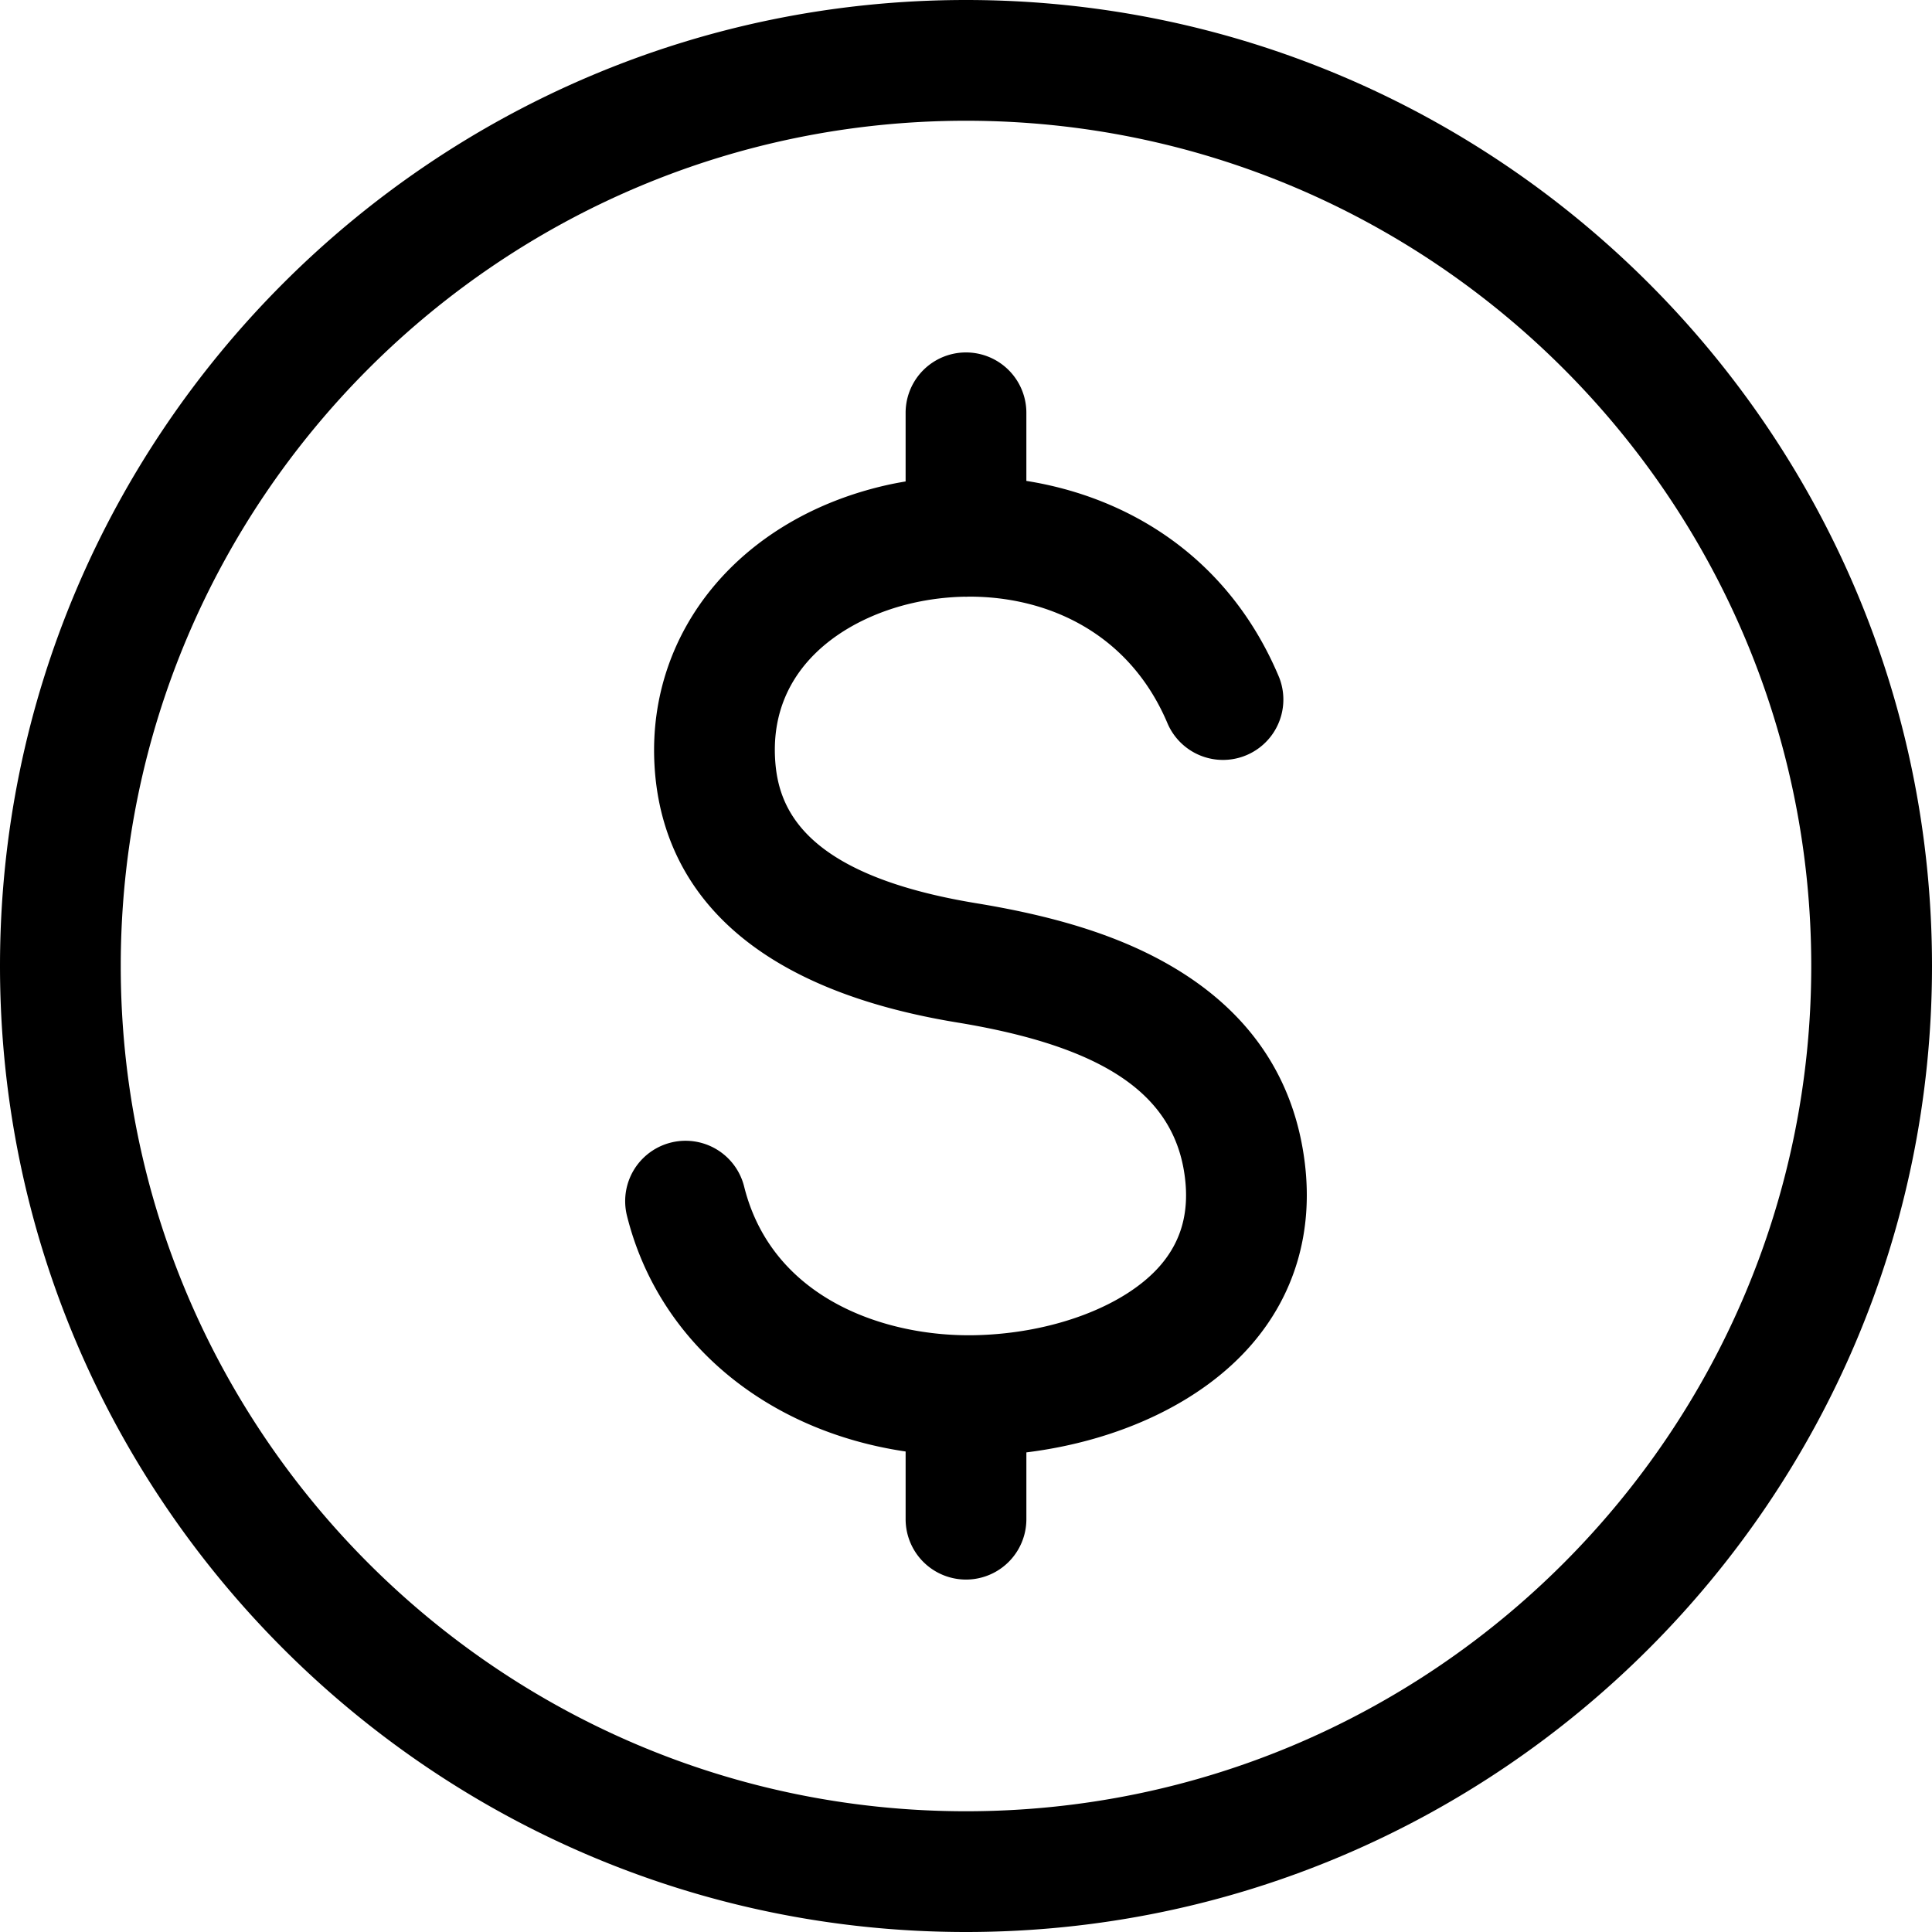
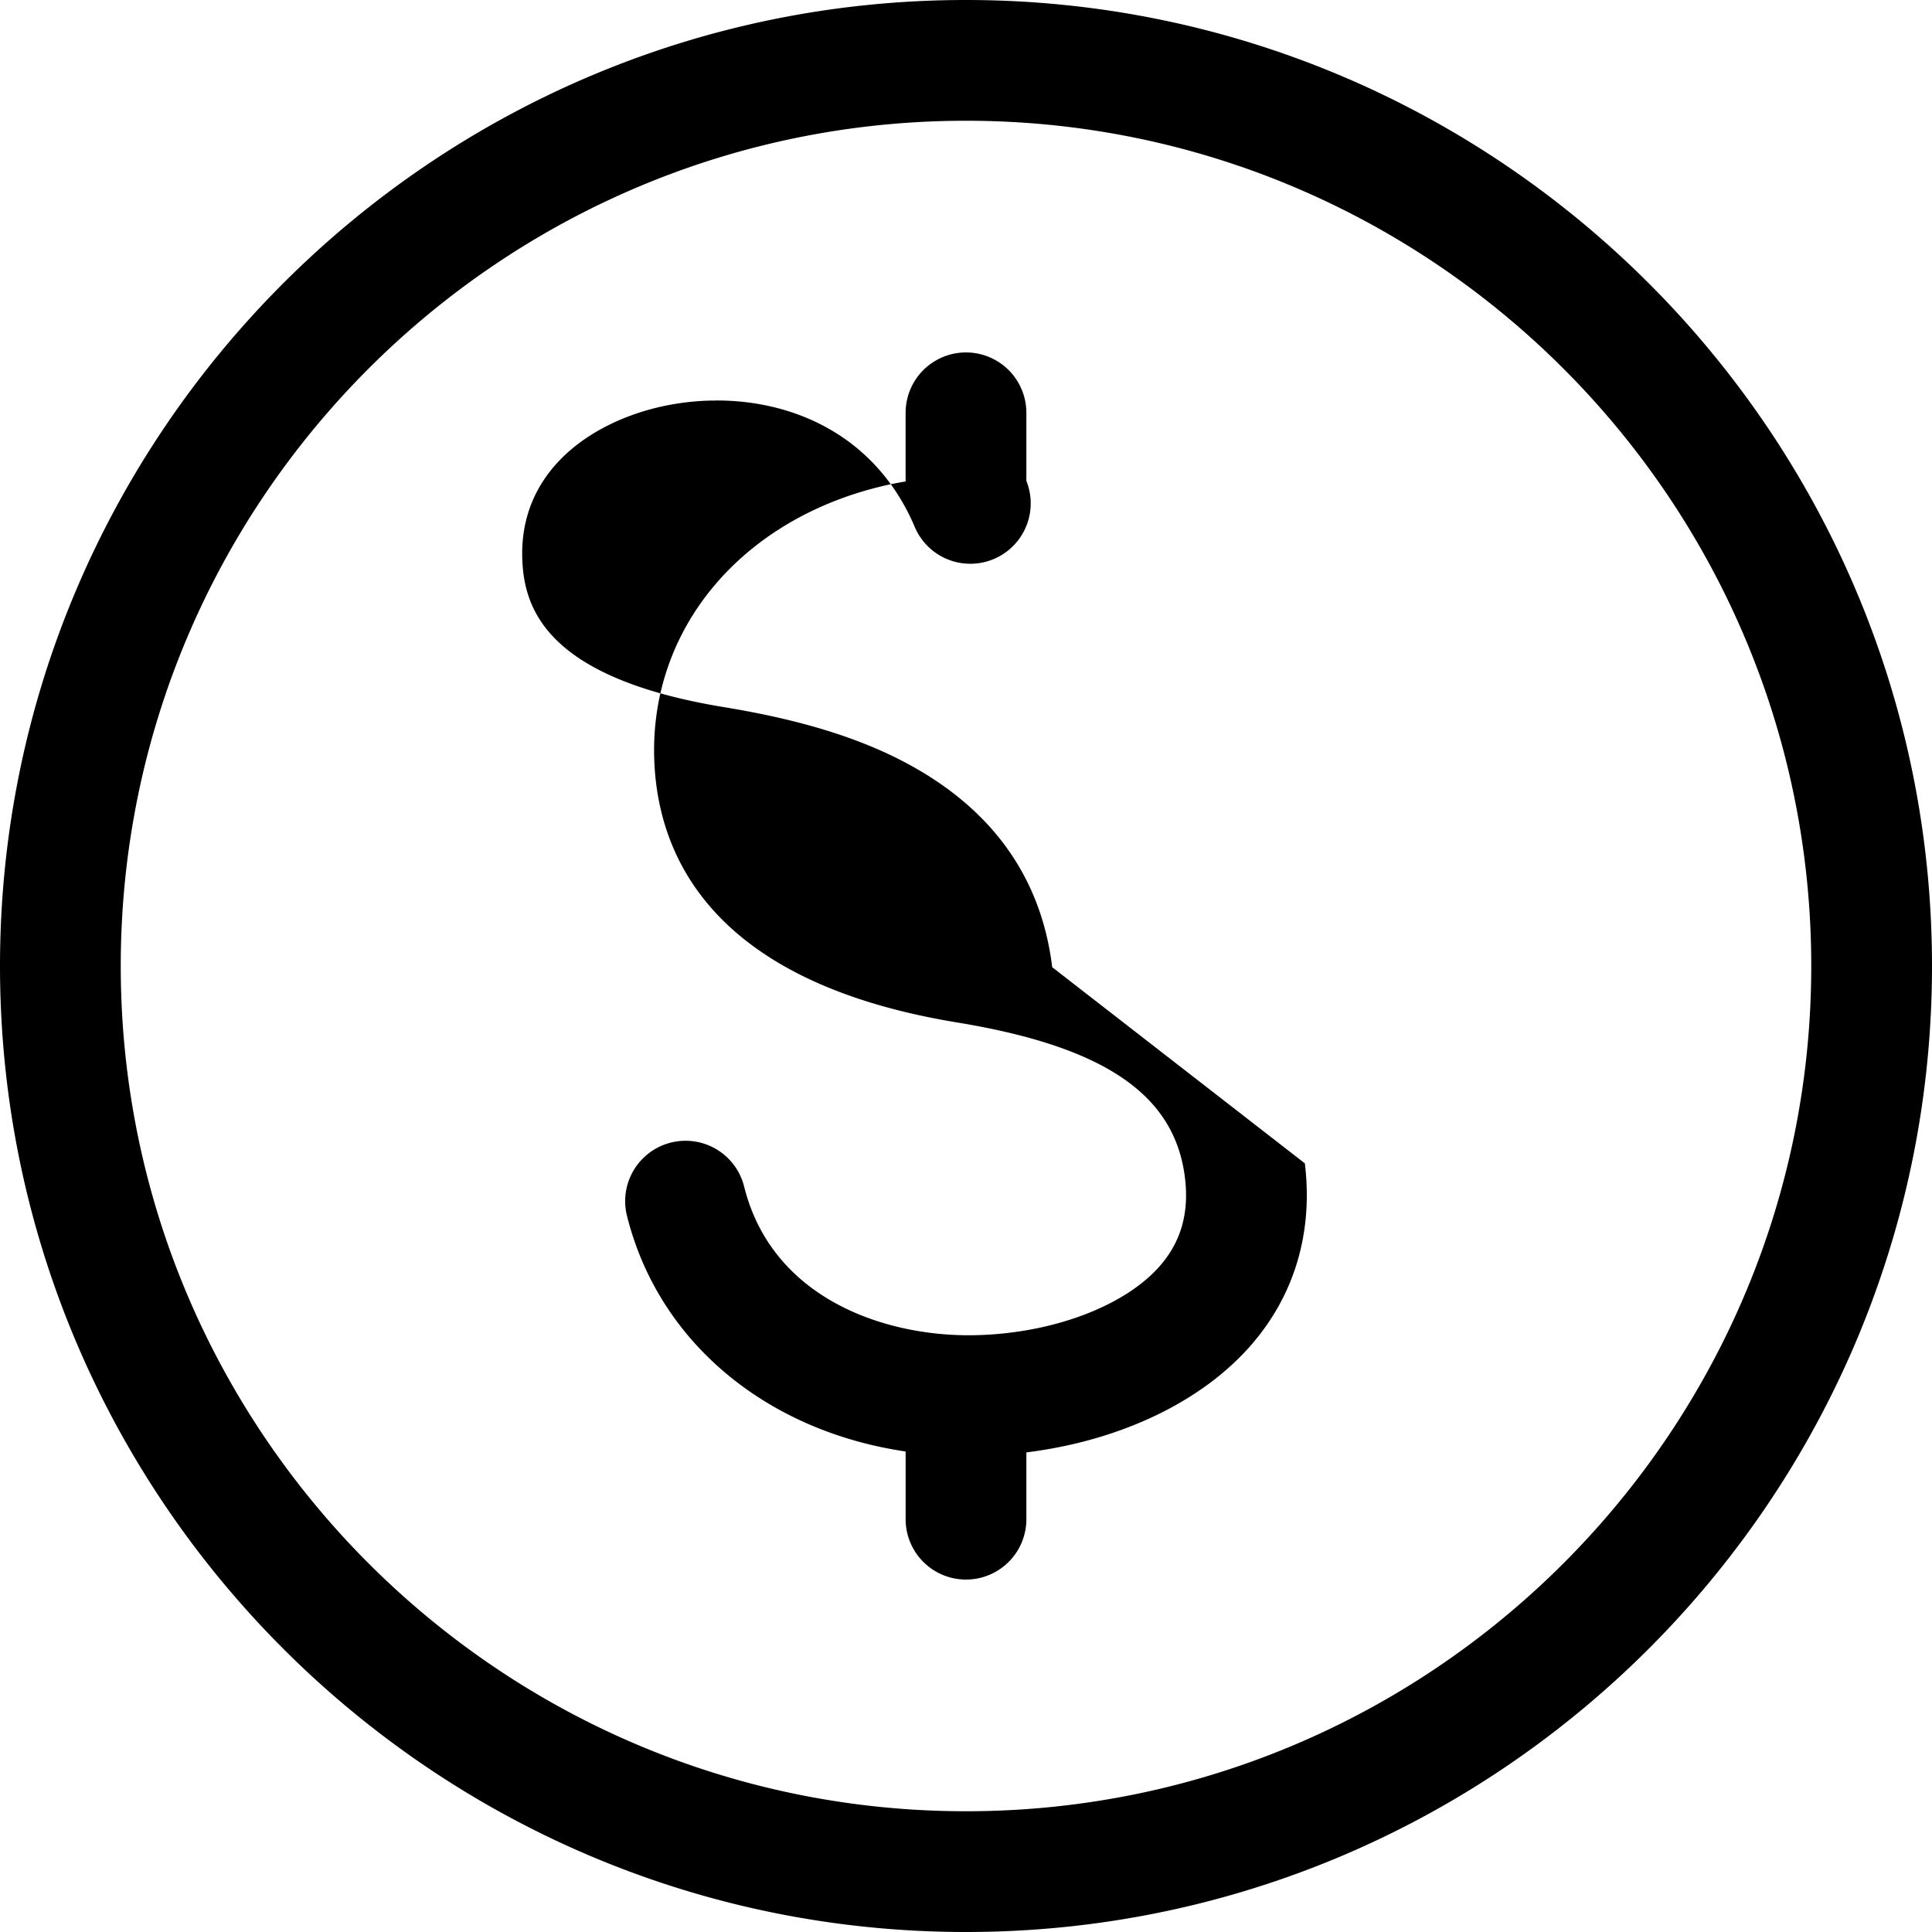
<svg xmlns="http://www.w3.org/2000/svg" id="Layer_1" height="512" viewBox="0 0 512 512" width="512" data-name="Layer 1">
-   <path d="m345.8 308.3c2.207 18.181-2.671 34.78-14.108 48-13.182 15.242-34.925 25.521-59.692 28.6v17.7a16 16 0 0 1 -32 0v-17.938c-36.886-5.435-65.5-28.984-73.847-62.474a16 16 0 1 1 31.05-7.741c7.475 29.979 37.771 39.96 61.441 39.389 20.389-.485 39.56-7.733 48.841-18.464 5.524-6.388 7.665-13.98 6.544-23.213-2.68-22.077-21.312-34.786-60.411-41.2-64.038-10.515-78.956-43.147-80.194-68.671-1.717-35.358 22.987-64.979 61.474-73.708 1.675-.38 3.381-.7 5.1-.991v-18.189a16 16 0 0 1 32 0v18.045c27.061 4.3 53.605 20.187 66.956 51.984a16 16 0 0 1 -29.5 12.389c-10.126-24.118-31.9-33.8-52.835-33.7-.206.008-.408.032-.616.032-.116 0-.228-.015-.343-.018a67.86 67.86 0 0 0 -13.681 1.654c-18.447 4.184-37.747 17.138-36.59 40.949.628 12.929 6.847 31 53.417 38.645 22.533 3.7 39.307 9.214 52.788 17.354 20.006 12.076 31.514 29.428 34.206 51.566zm166.2-52.3c0 141.16-114.841 256-256 256s-256-114.84-256-256 114.84-256 256-256 256 114.84 256 256zm-32 0c0-123.515-100.485-224-224-224s-224 100.485-224 224 100.485 224 224 224 224-100.485 224-224z" />
+   <path d="m345.8 308.3c2.207 18.181-2.671 34.78-14.108 48-13.182 15.242-34.925 25.521-59.692 28.6v17.7a16 16 0 0 1 -32 0v-17.938c-36.886-5.435-65.5-28.984-73.847-62.474a16 16 0 1 1 31.05-7.741c7.475 29.979 37.771 39.96 61.441 39.389 20.389-.485 39.56-7.733 48.841-18.464 5.524-6.388 7.665-13.98 6.544-23.213-2.68-22.077-21.312-34.786-60.411-41.2-64.038-10.515-78.956-43.147-80.194-68.671-1.717-35.358 22.987-64.979 61.474-73.708 1.675-.38 3.381-.7 5.1-.991v-18.189a16 16 0 0 1 32 0v18.045a16 16 0 0 1 -29.5 12.389c-10.126-24.118-31.9-33.8-52.835-33.7-.206.008-.408.032-.616.032-.116 0-.228-.015-.343-.018a67.86 67.86 0 0 0 -13.681 1.654c-18.447 4.184-37.747 17.138-36.59 40.949.628 12.929 6.847 31 53.417 38.645 22.533 3.7 39.307 9.214 52.788 17.354 20.006 12.076 31.514 29.428 34.206 51.566zm166.2-52.3c0 141.16-114.841 256-256 256s-256-114.84-256-256 114.84-256 256-256 256 114.84 256 256zm-32 0c0-123.515-100.485-224-224-224s-224 100.485-224 224 100.485 224 224 224 224-100.485 224-224z" />
</svg>